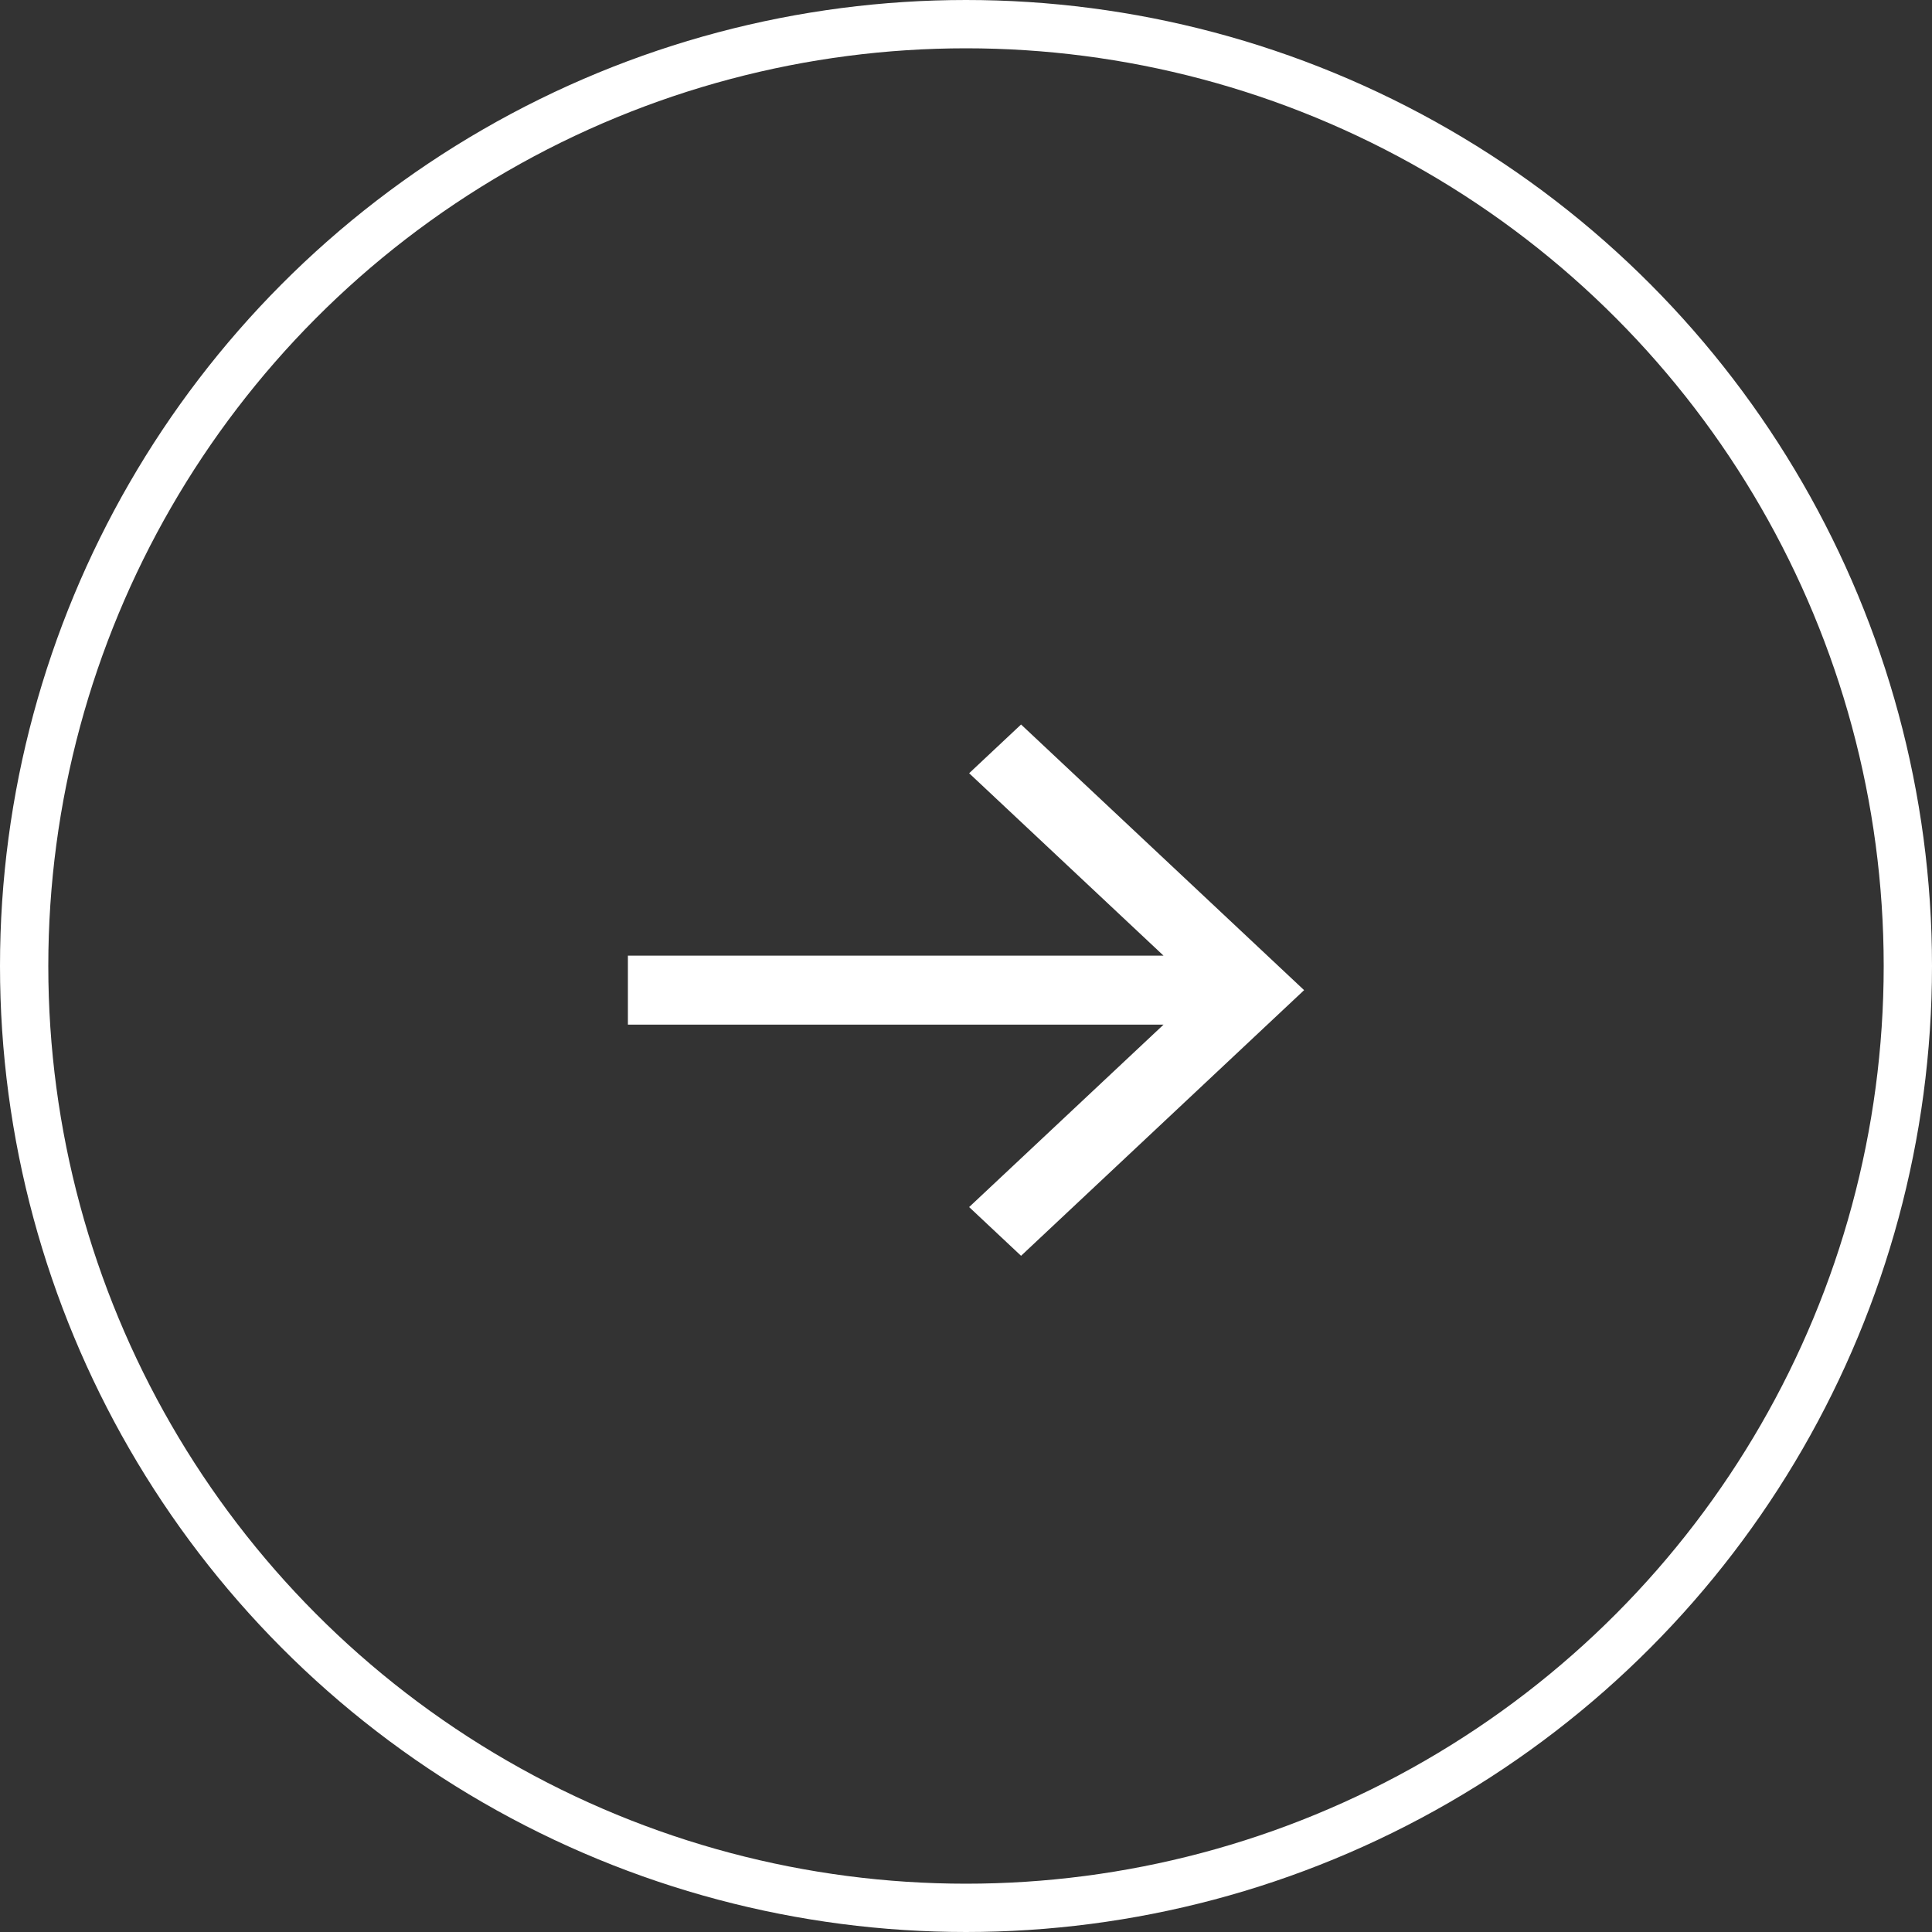
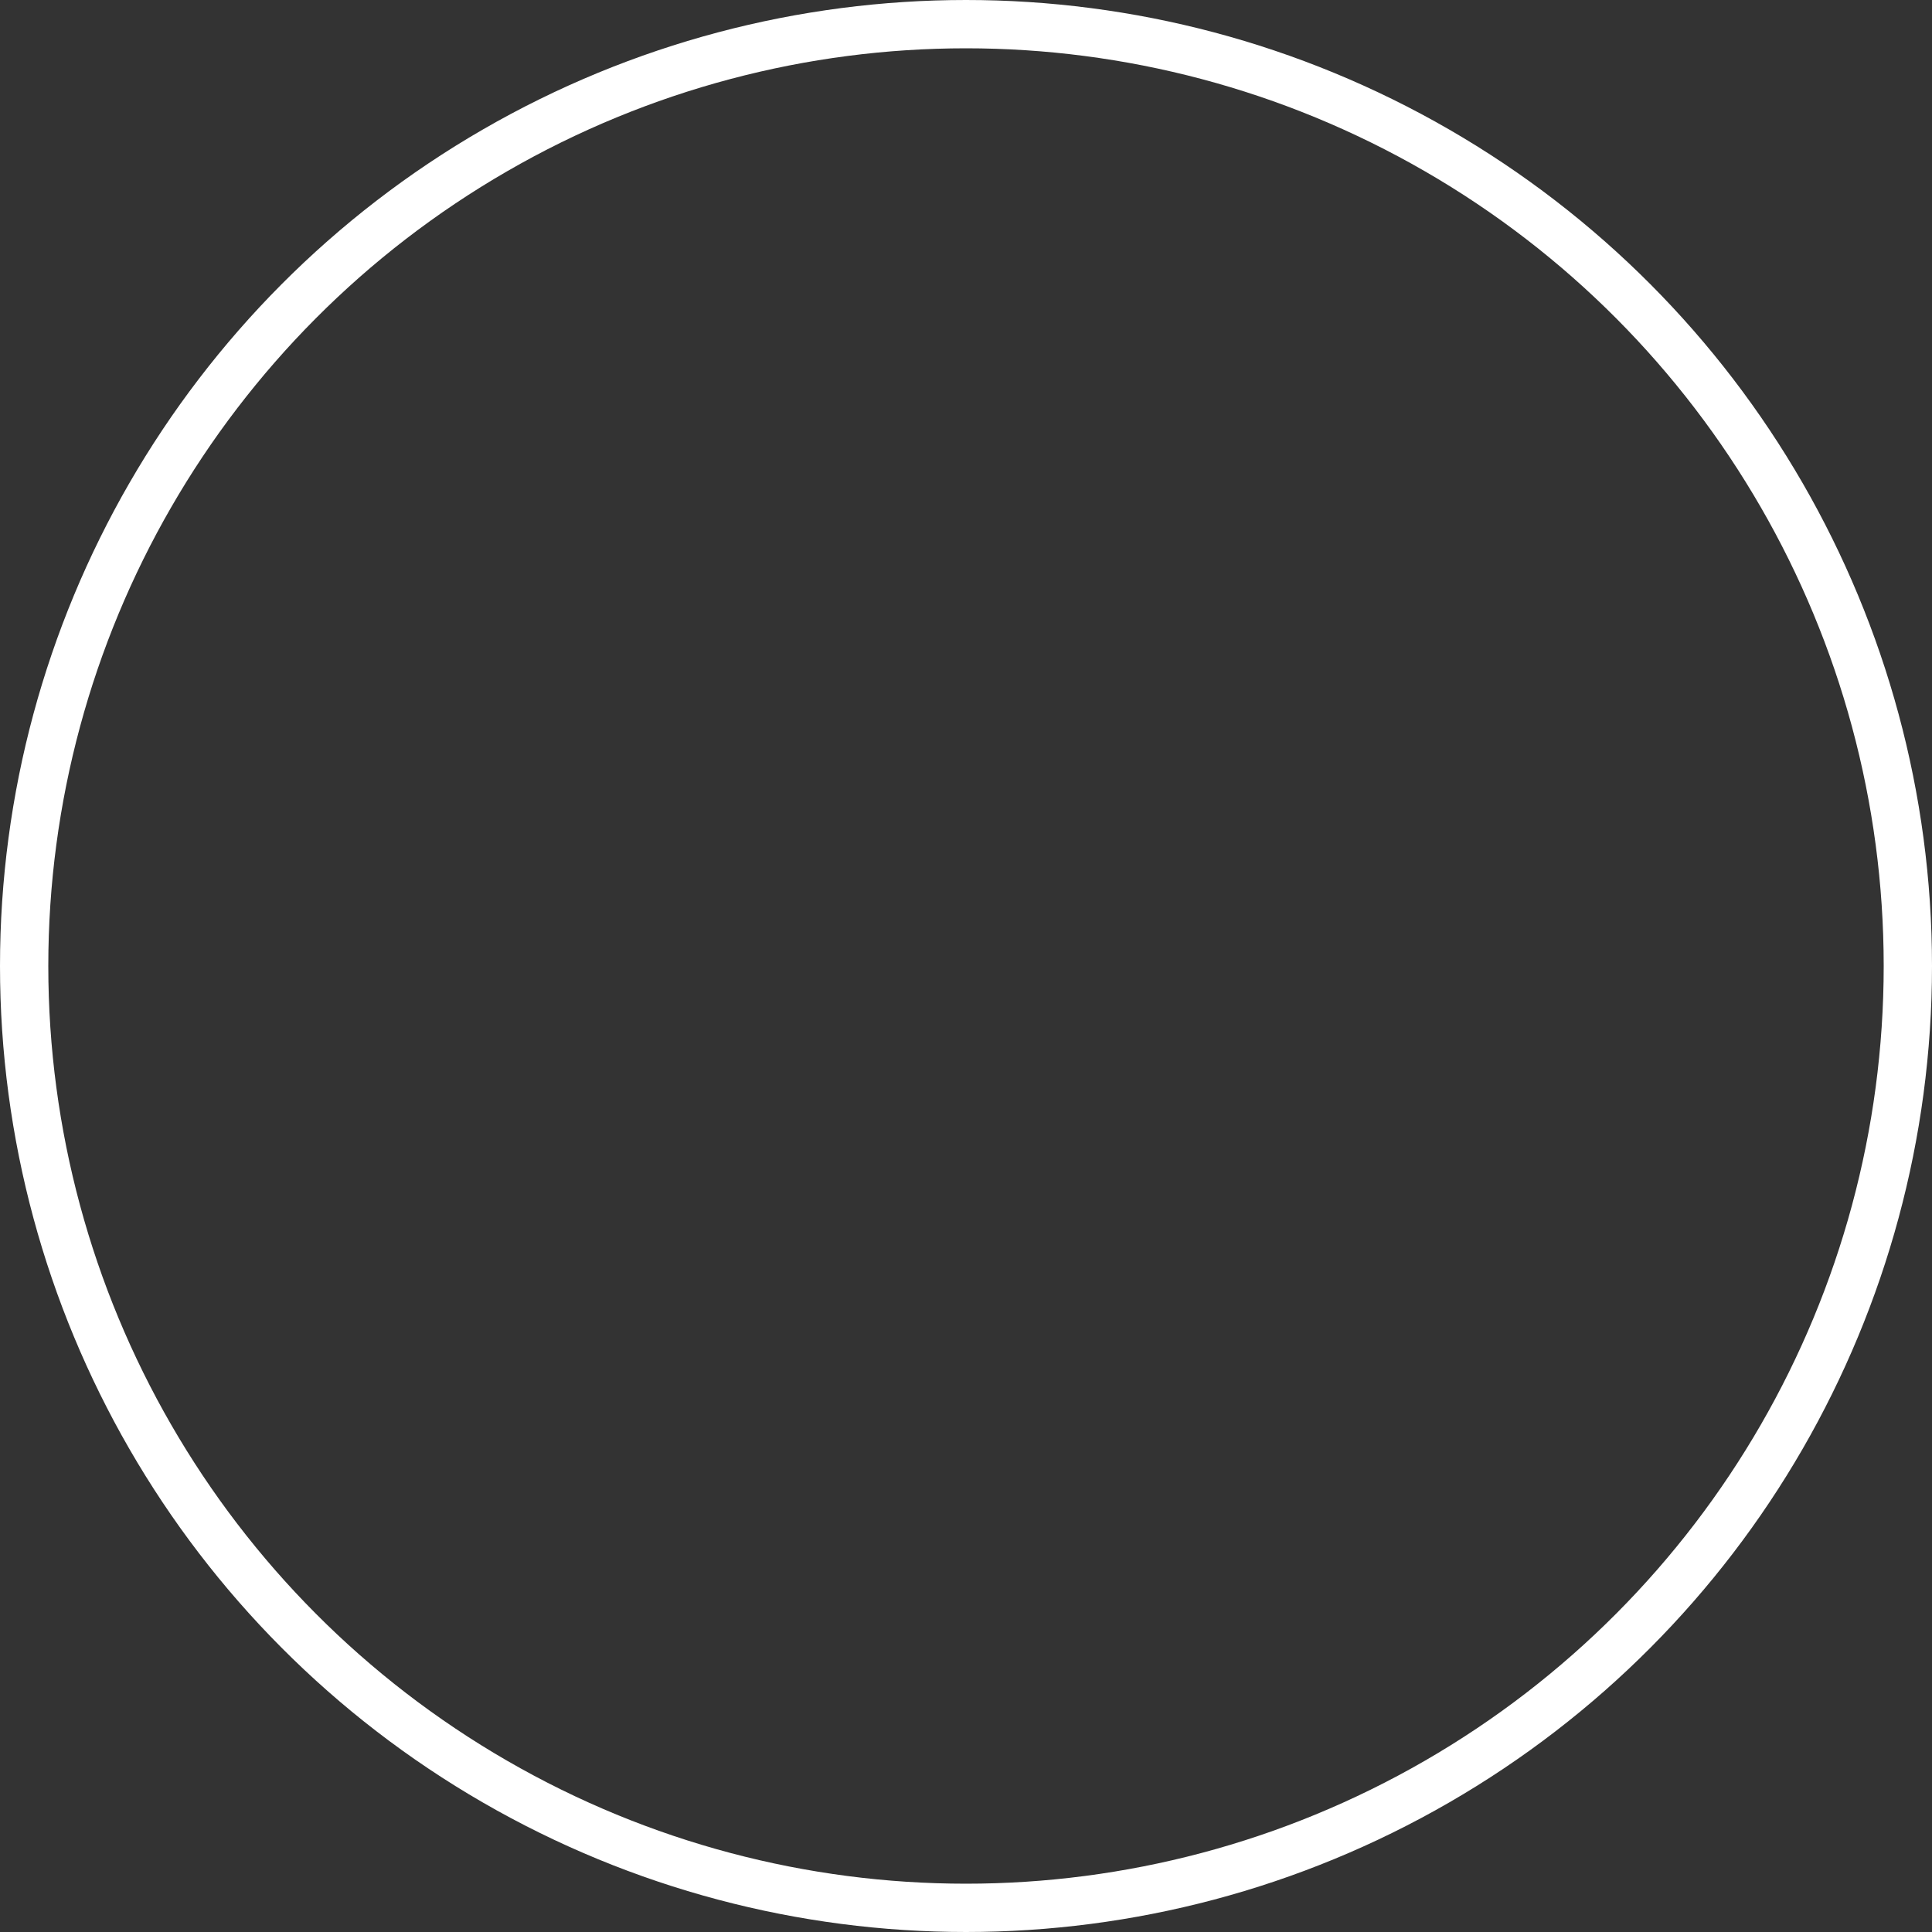
<svg xmlns="http://www.w3.org/2000/svg" width="40" height="40" viewBox="0 0 40 40" fill="none">
  <rect x="0" y="0" width="40" height="40" fill="#333333" stroke="none" />
  <circle cx="20" cy="20" r="19.5" stroke="white" />
-   <path d="M13 21.214L24.09 21.214L20.065 24.991L21.14 26L27 20.5L21.14 15L20.065 16.009L24.09 19.786L13 19.786L13 21.214Z" fill="white" />
</svg>